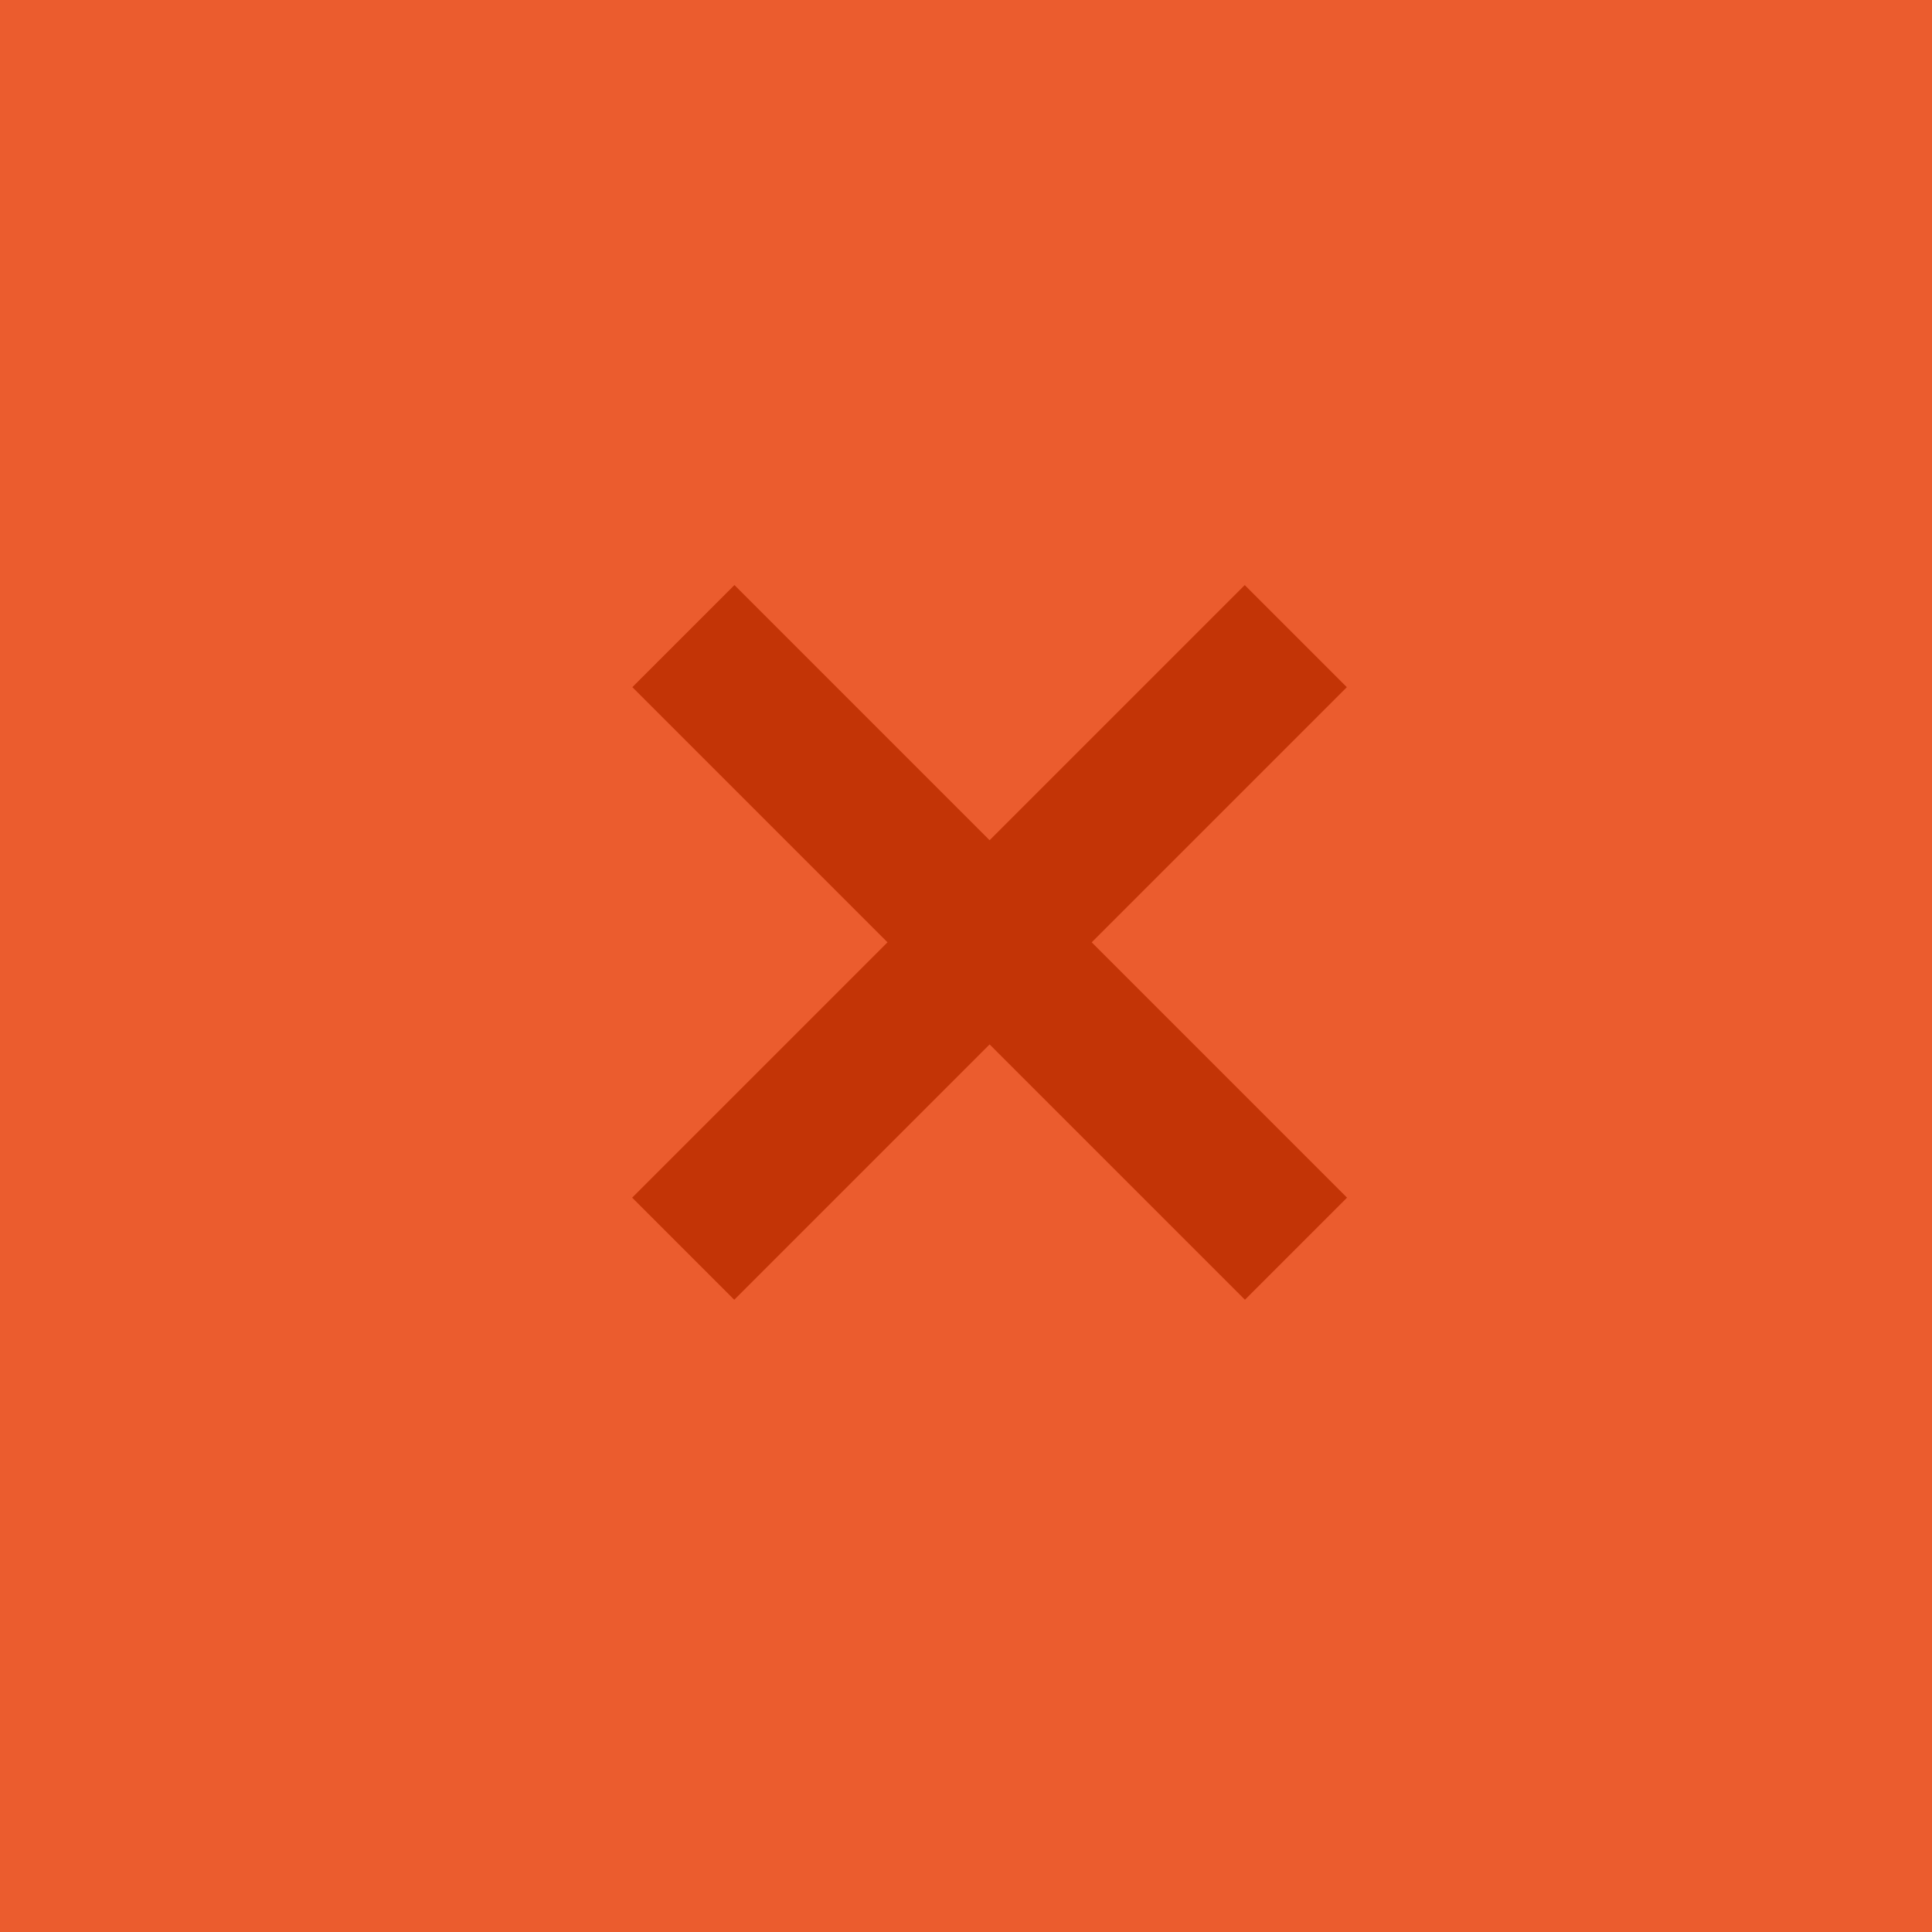
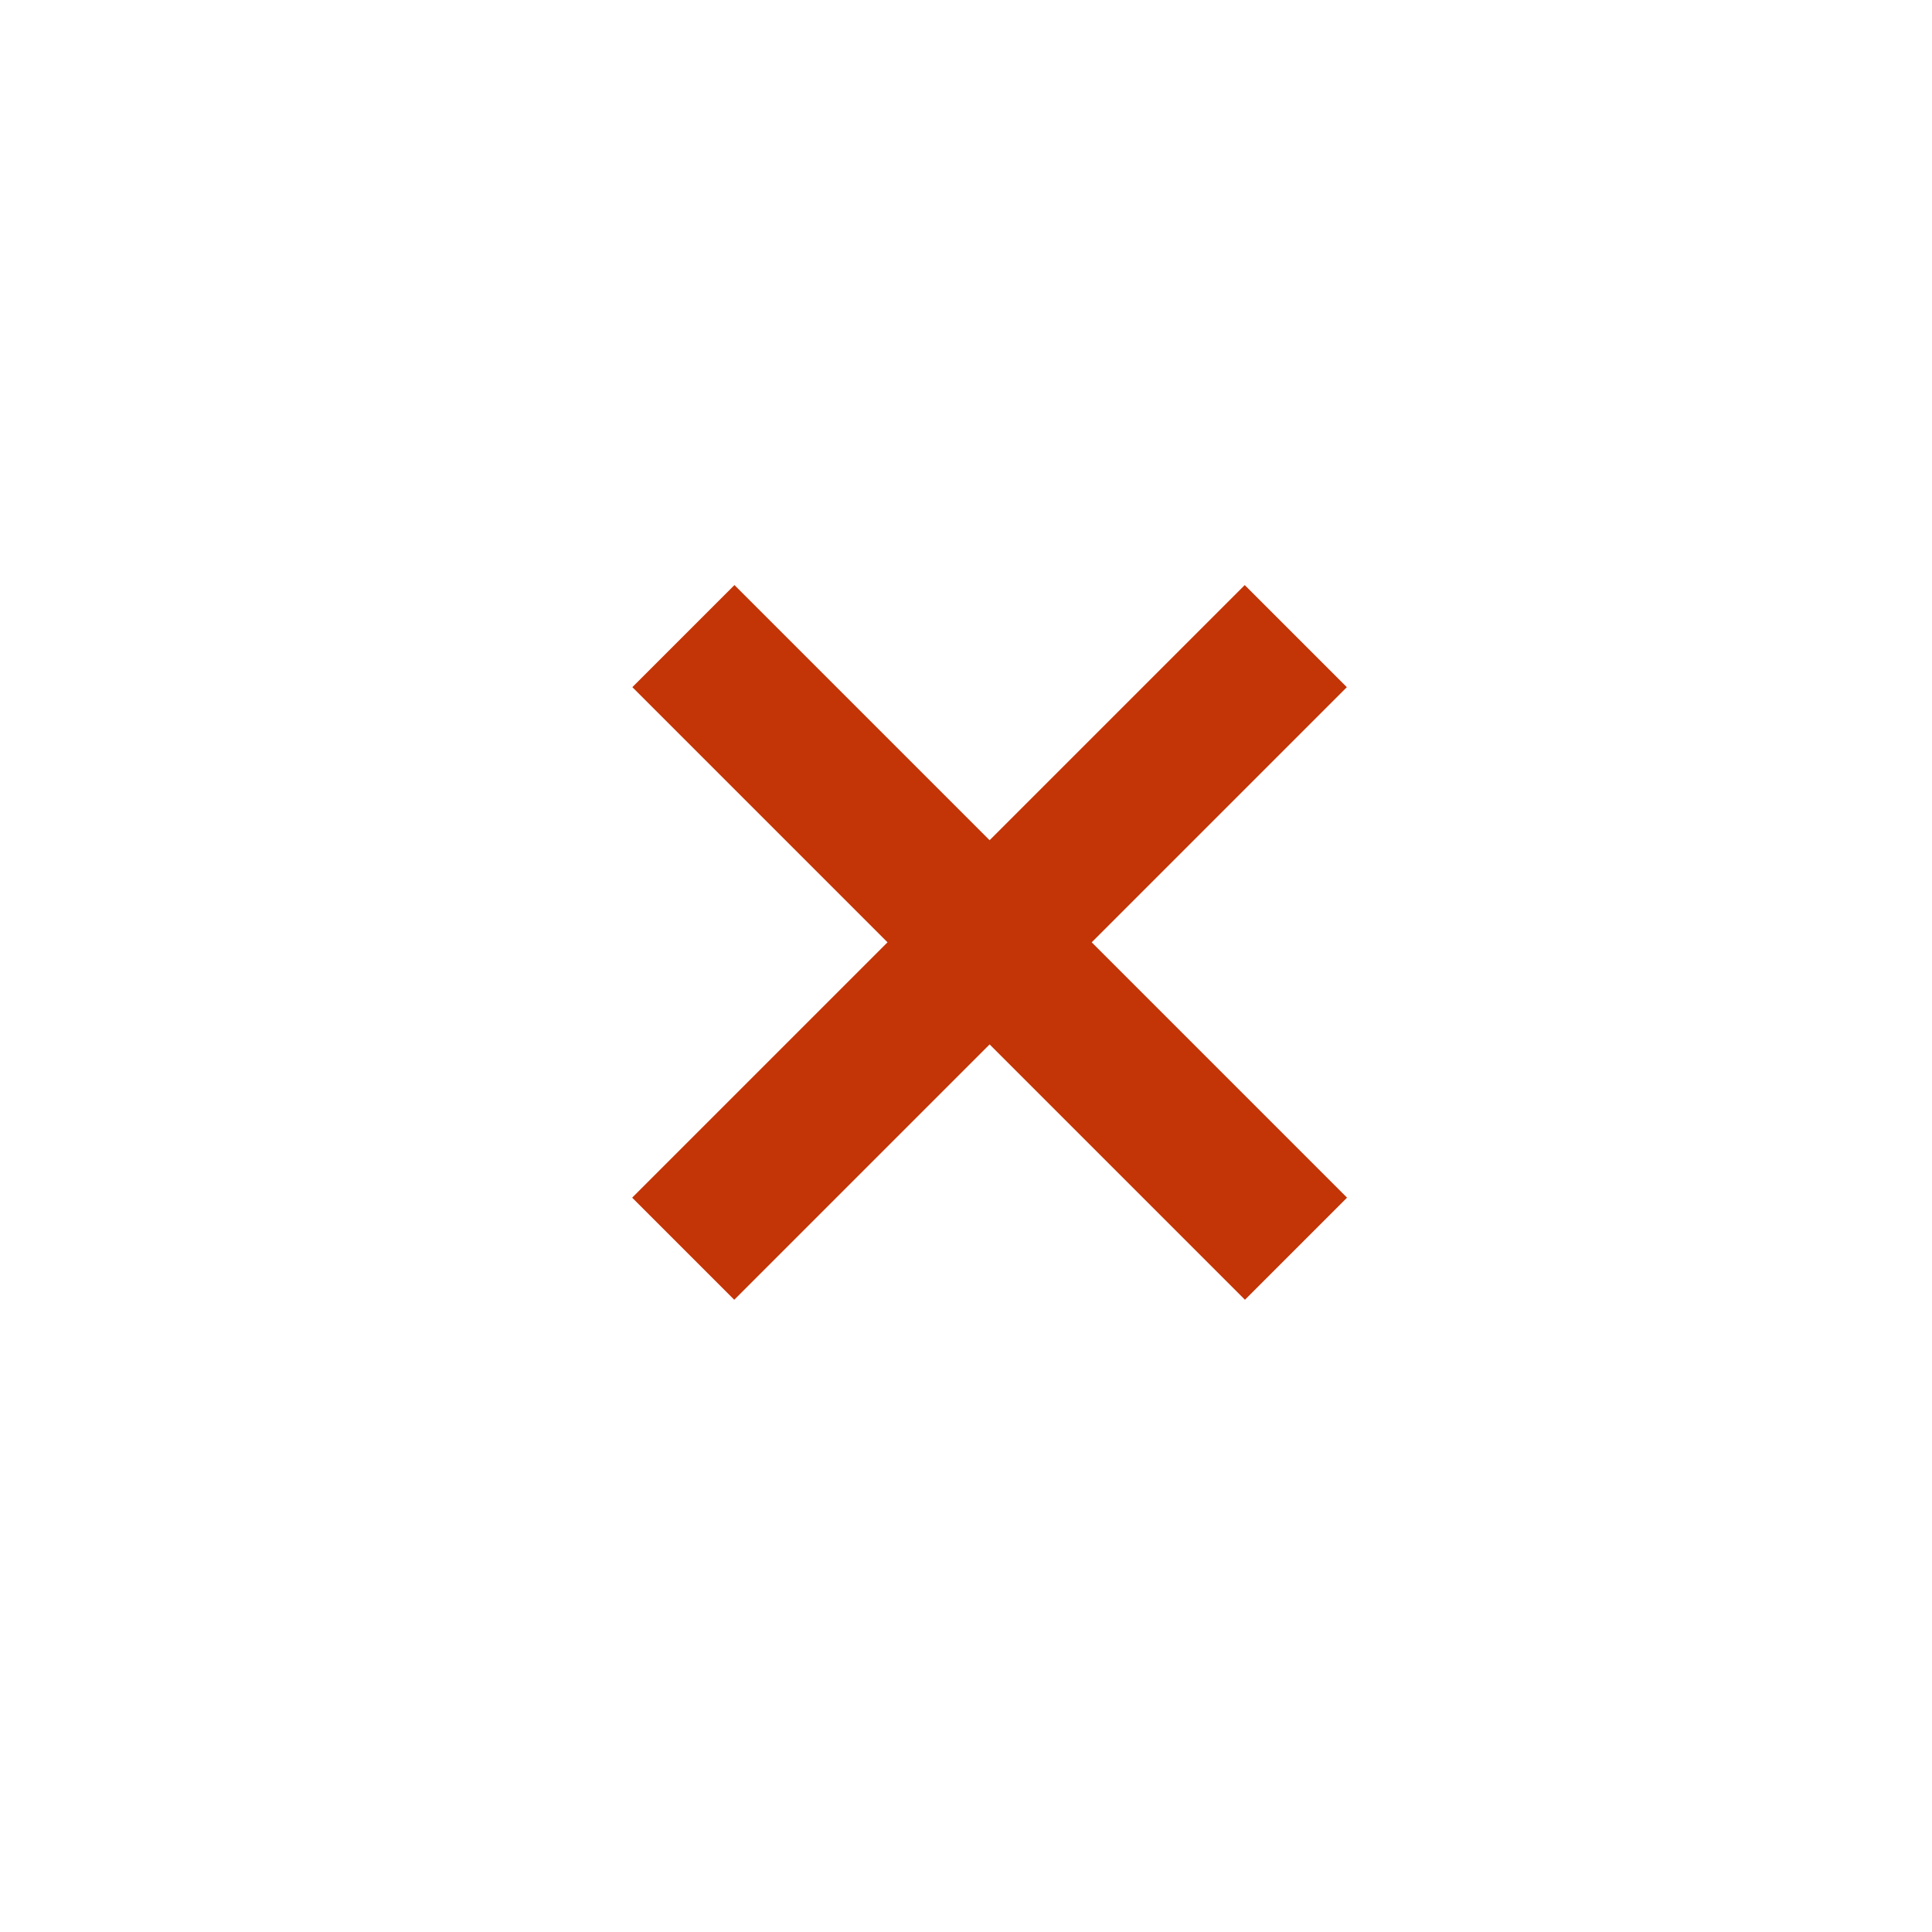
<svg xmlns="http://www.w3.org/2000/svg" width="41" height="41" viewBox="0 0 41 41" fill="none">
-   <rect width="41" height="41" fill="#EB5C2E" />
  <rect x="15.586" y="12.416" width="18.385" height="3.064" transform="rotate(45 15.586 12.416)" fill="#C33406" />
  <rect x="28.582" y="14.583" width="18.385" height="3.064" transform="rotate(135 28.582 14.583)" fill="#C33406" />
</svg>